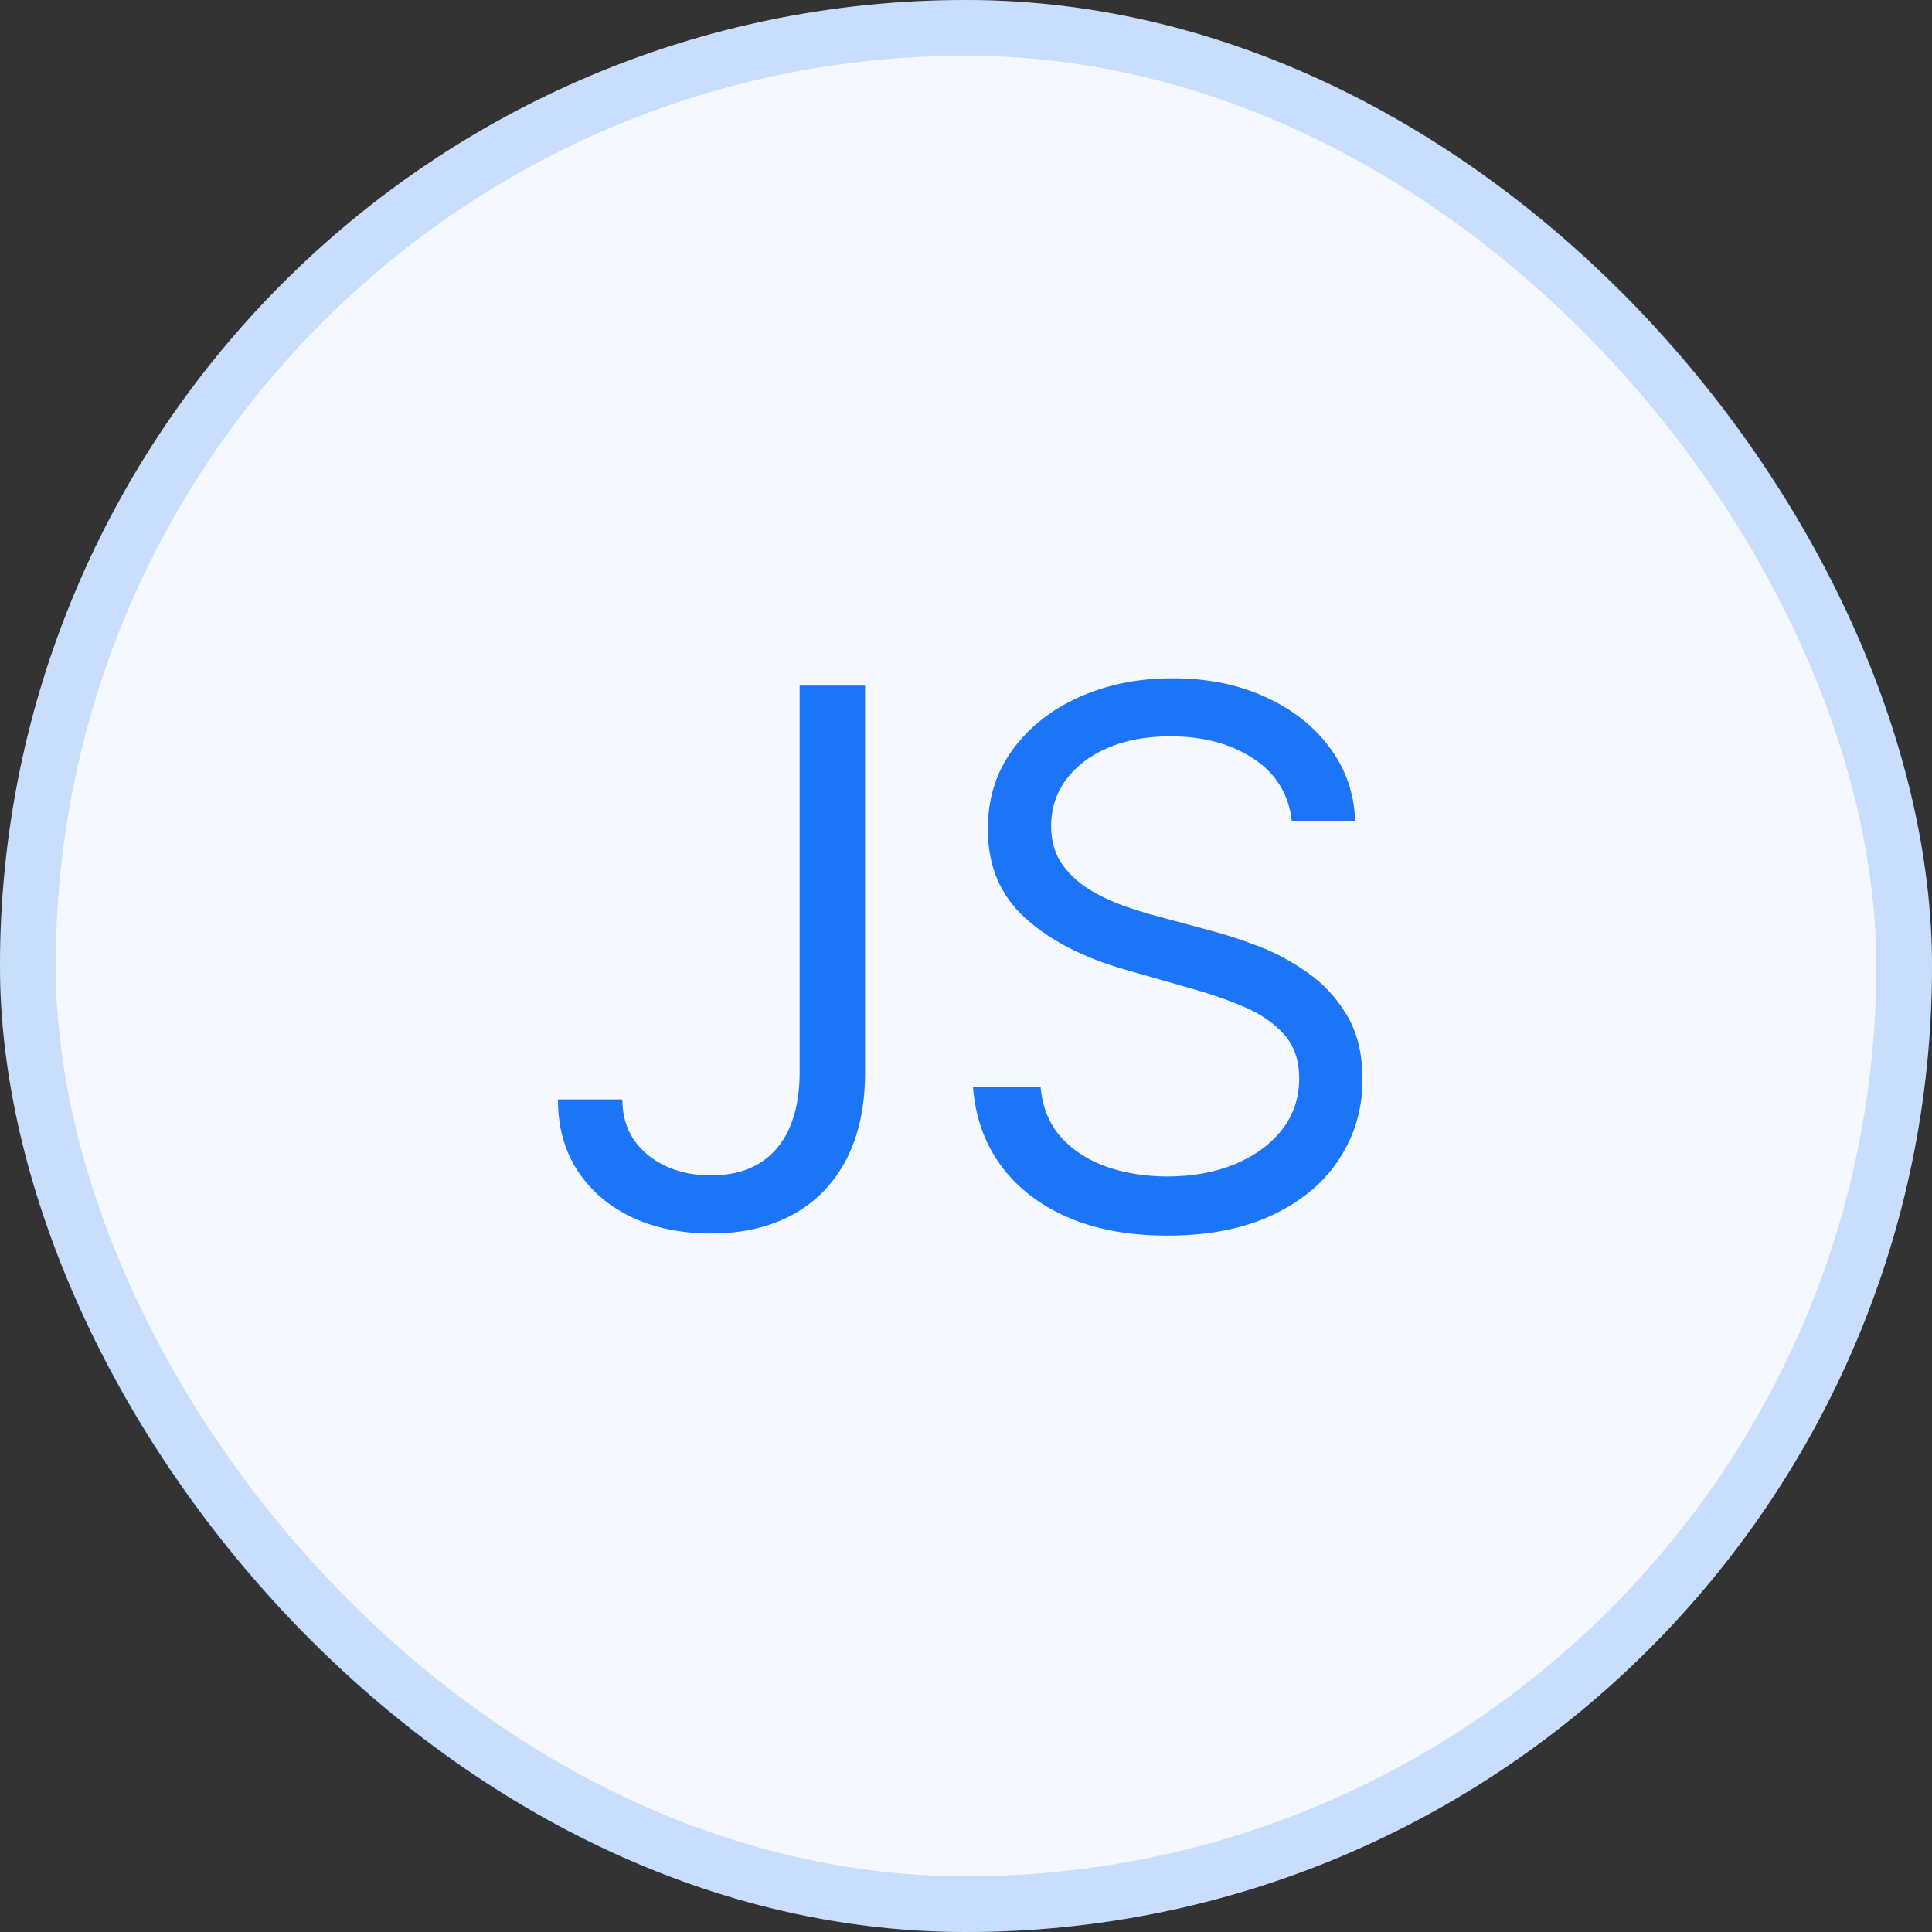
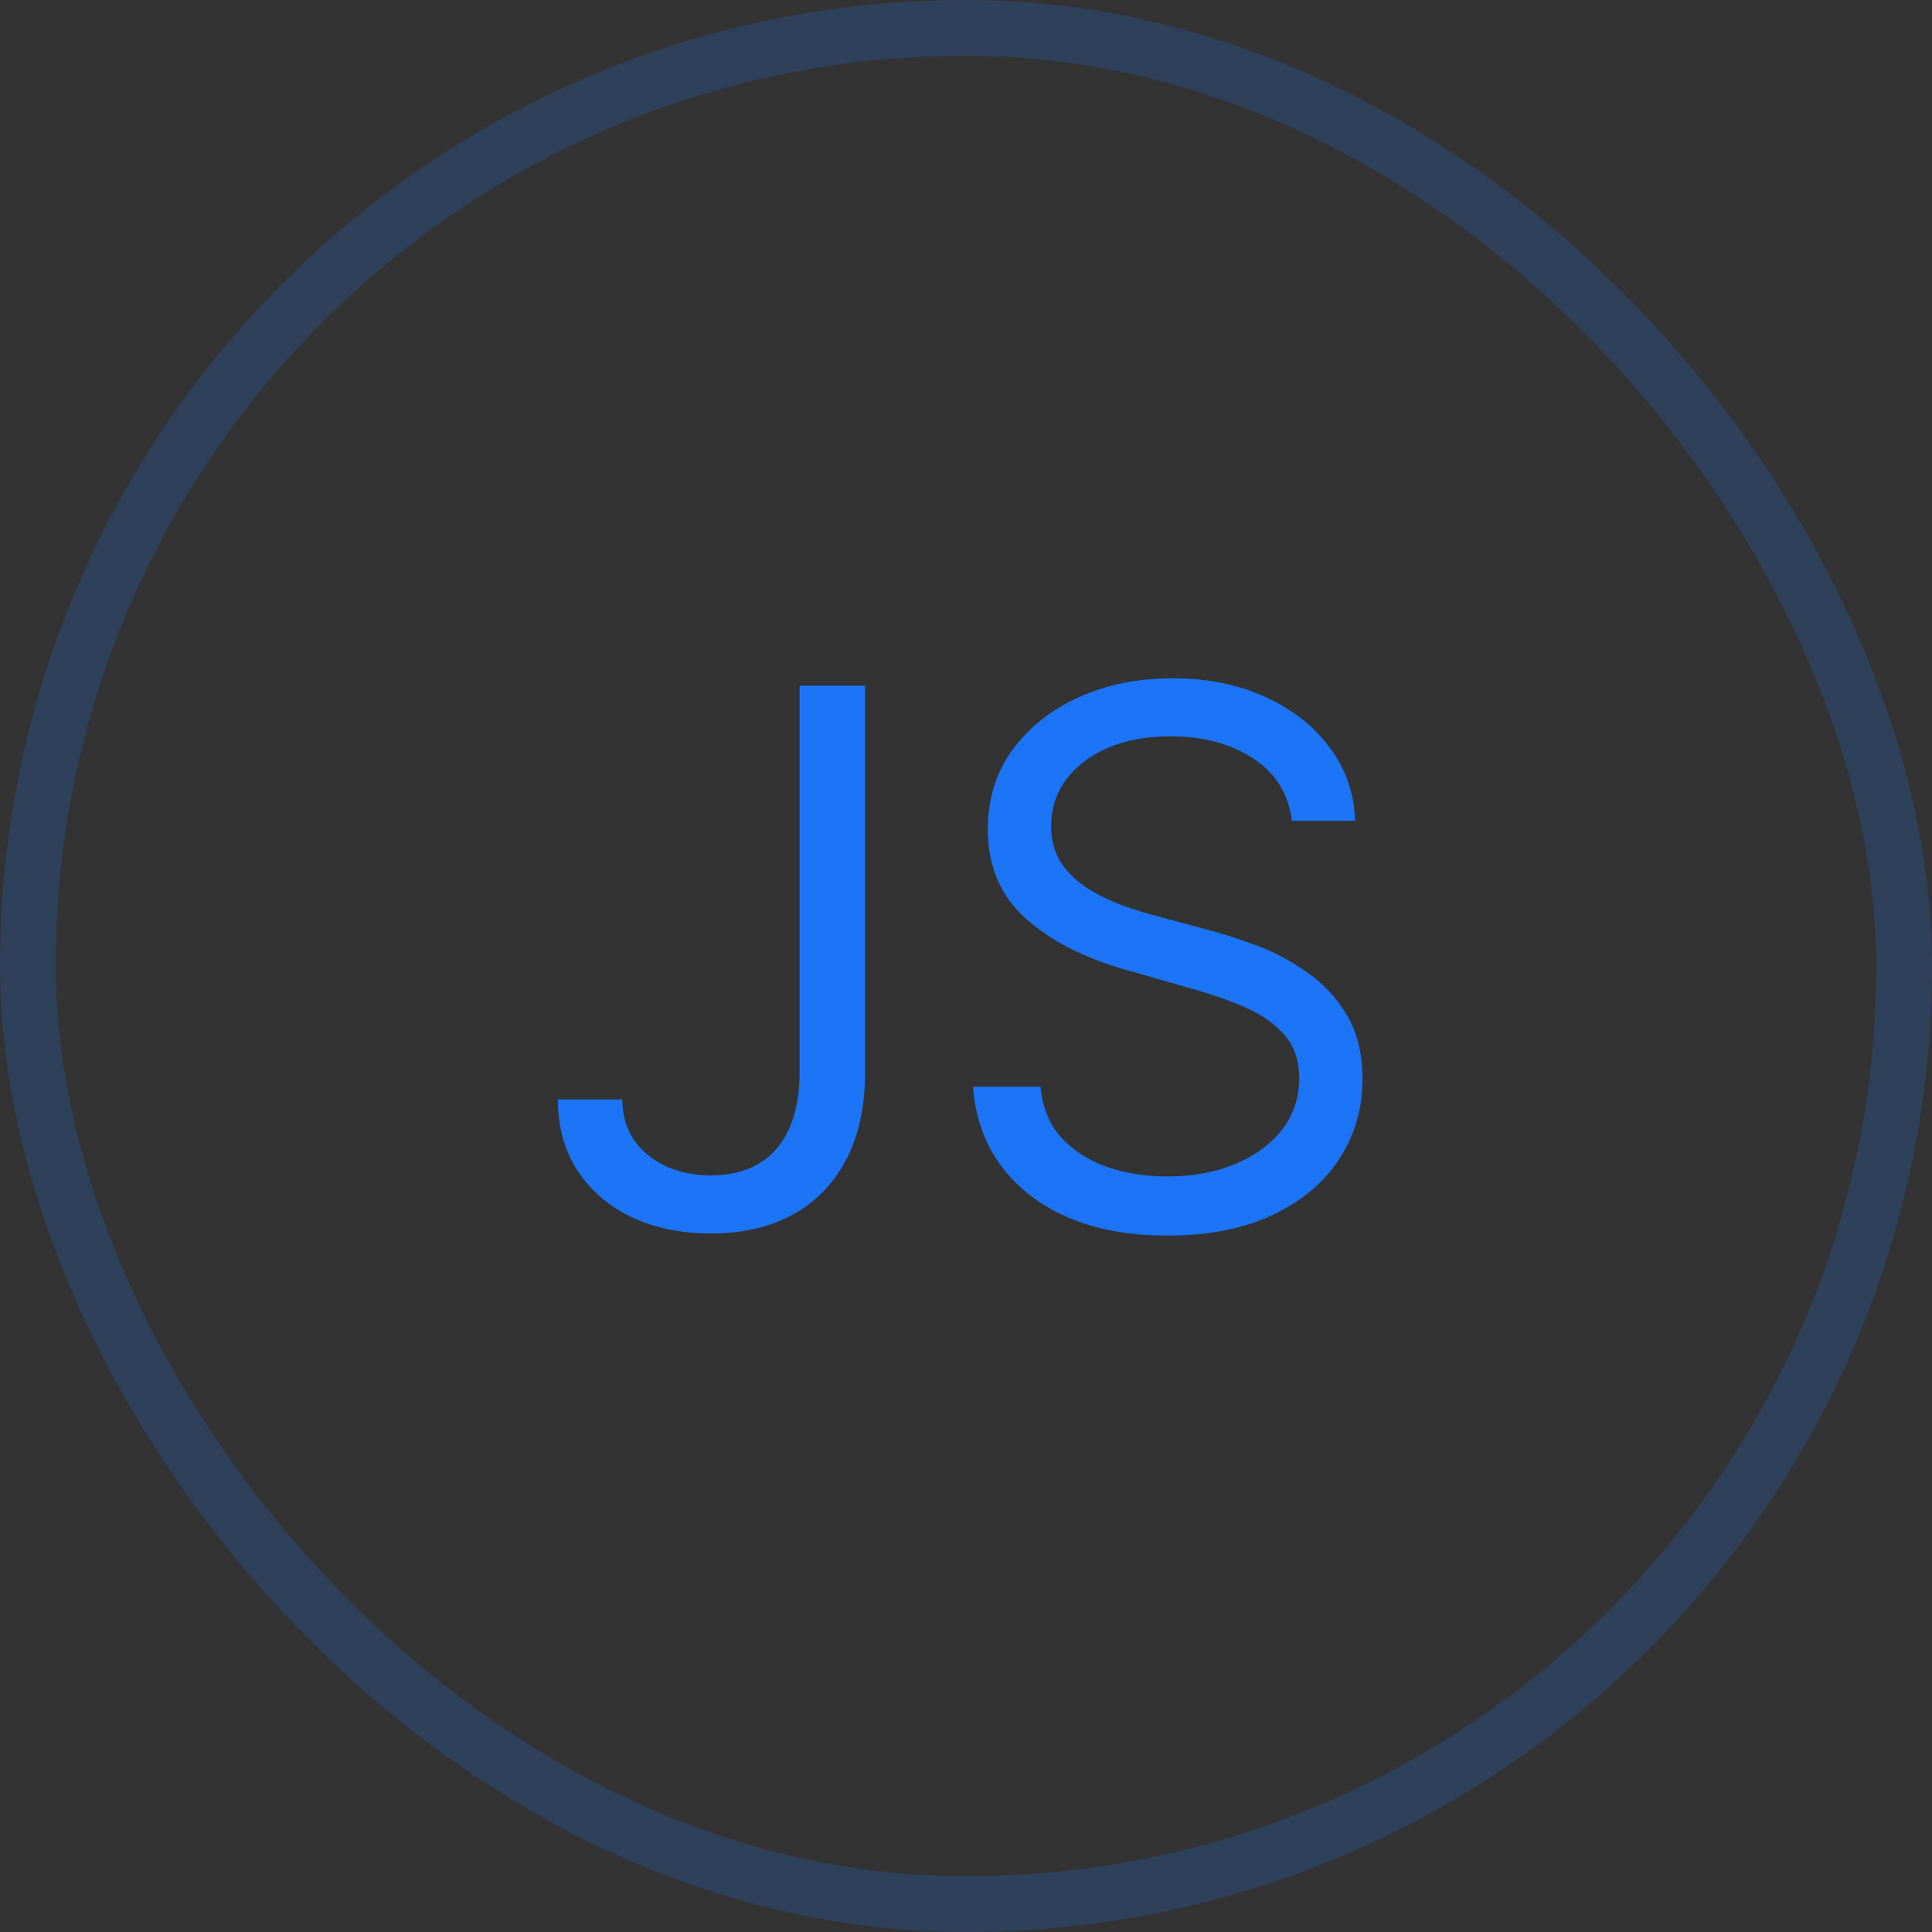
<svg xmlns="http://www.w3.org/2000/svg" width="52" height="52" viewBox="0 0 52 52" fill="none">
  <rect x="0" y="0" width="52" height="52" fill="#333333" stroke="none" />
-   <rect width="52" height="52" rx="26" fill="#F5F9FF" />
  <rect x="0.75" y="0.75" width="50.5" height="50.5" rx="25.25" stroke="#1C74F7" stroke-opacity="0.2" stroke-width="1.5" />
  <path d="M21.523 18.454H23.284V28.852C23.284 29.78 23.114 30.569 22.773 31.217C22.432 31.866 21.951 32.358 21.331 32.695C20.711 33.031 19.979 33.199 19.137 33.199C18.341 33.199 17.633 33.054 17.013 32.766C16.393 32.472 15.905 32.055 15.55 31.516C15.195 30.976 15.017 30.334 15.017 29.591H16.75C16.75 30.003 16.852 30.363 17.056 30.671C17.264 30.974 17.548 31.21 17.908 31.381C18.268 31.551 18.677 31.636 19.137 31.636C19.643 31.636 20.074 31.53 20.429 31.317C20.784 31.104 21.054 30.791 21.239 30.379C21.428 29.963 21.523 29.454 21.523 28.852V18.454ZM34.769 22.091C34.683 21.371 34.338 20.812 33.732 20.415C33.126 20.017 32.382 19.818 31.502 19.818C30.858 19.818 30.294 19.922 29.811 20.131C29.333 20.339 28.959 20.625 28.689 20.99C28.424 21.355 28.291 21.769 28.291 22.233C28.291 22.621 28.384 22.955 28.568 23.234C28.758 23.509 28.999 23.739 29.293 23.923C29.586 24.103 29.894 24.252 30.216 24.371C30.538 24.484 30.834 24.577 31.104 24.648L32.581 25.046C32.96 25.145 33.381 25.282 33.845 25.457C34.314 25.633 34.761 25.872 35.188 26.175C35.618 26.473 35.974 26.857 36.253 27.325C36.532 27.794 36.672 28.369 36.672 29.051C36.672 29.837 36.466 30.547 36.054 31.182C35.647 31.816 35.05 32.321 34.264 32.695C33.483 33.069 32.534 33.256 31.416 33.256C30.375 33.256 29.473 33.088 28.71 32.751C27.953 32.415 27.356 31.947 26.921 31.345C26.49 30.744 26.246 30.046 26.189 29.25H28.007C28.055 29.799 28.239 30.254 28.561 30.614C28.888 30.969 29.3 31.234 29.797 31.409C30.299 31.579 30.839 31.665 31.416 31.665C32.089 31.665 32.692 31.556 33.227 31.338C33.763 31.116 34.186 30.808 34.499 30.415C34.811 30.017 34.968 29.553 34.968 29.023C34.968 28.54 34.833 28.147 34.563 27.844C34.293 27.541 33.938 27.294 33.497 27.105C33.057 26.916 32.581 26.75 32.07 26.608L30.28 26.097C29.144 25.77 28.244 25.303 27.581 24.697C26.918 24.091 26.587 23.298 26.587 22.318C26.587 21.504 26.807 20.794 27.247 20.188C27.692 19.577 28.289 19.103 29.037 18.767C29.79 18.426 30.63 18.256 31.558 18.256C32.496 18.256 33.329 18.424 34.058 18.76C34.788 19.091 35.365 19.546 35.791 20.124C36.222 20.701 36.45 21.357 36.473 22.091H34.769Z" fill="#1C74F7" />
</svg>